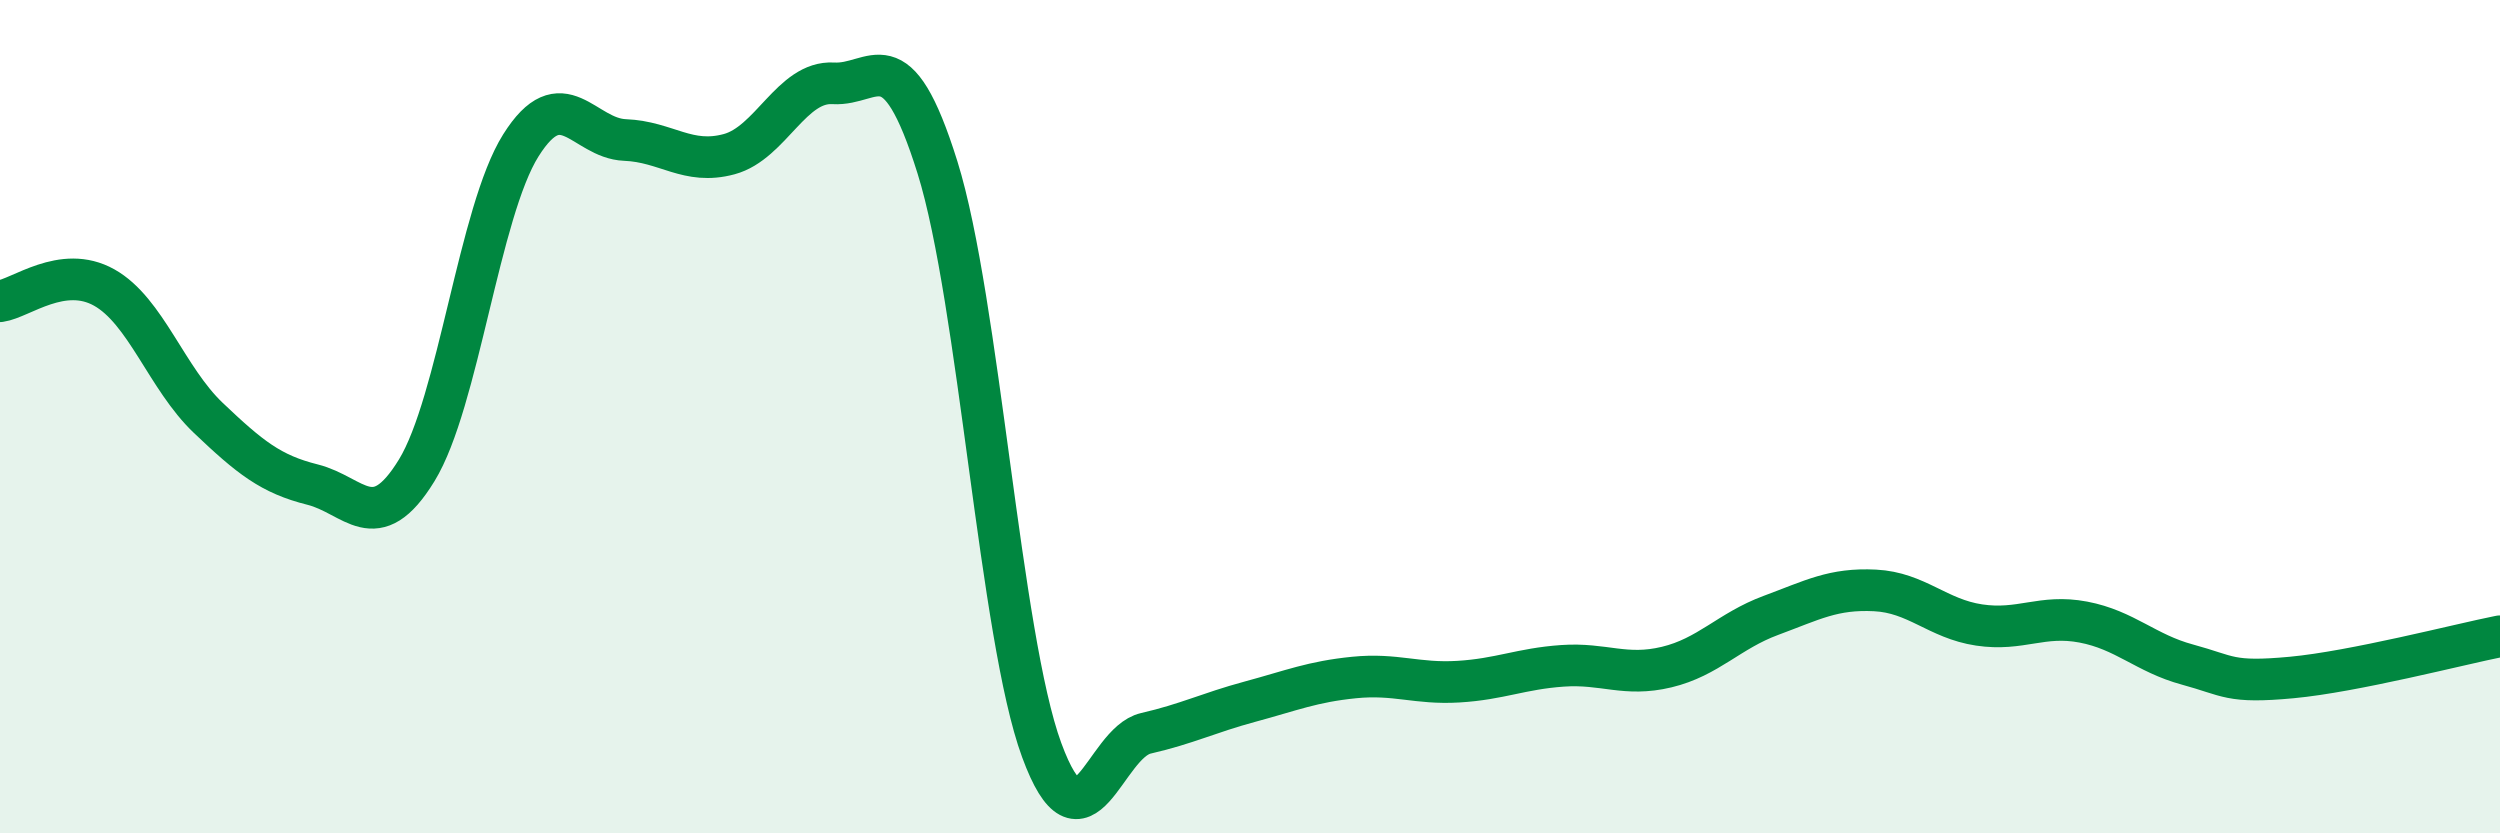
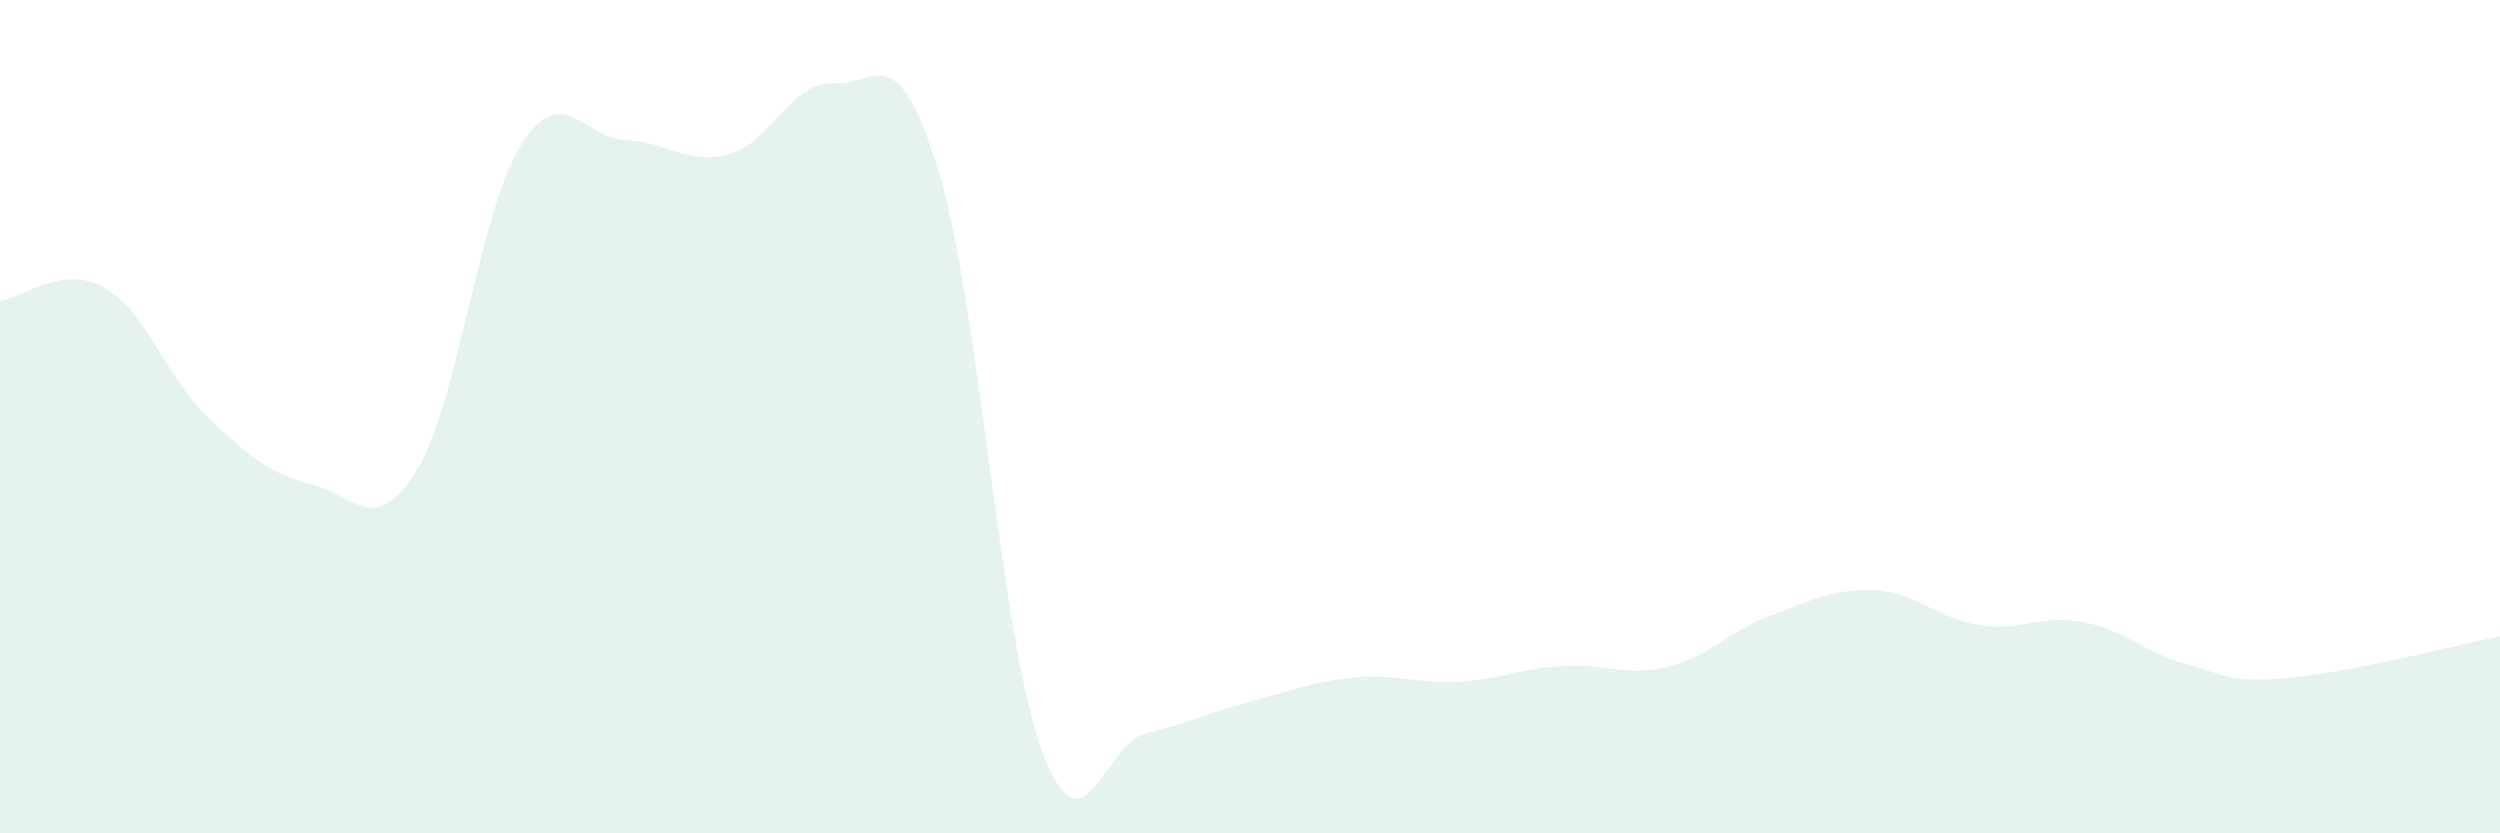
<svg xmlns="http://www.w3.org/2000/svg" width="60" height="20" viewBox="0 0 60 20">
  <path d="M 0,7.23 C 0.5,7.16 1.5,6.34 2.5,6.9 C 3.5,7.46 4,9.08 5,10.03 C 6,10.98 6.5,11.38 7.5,11.63 C 8.5,11.88 9,12.92 10,11.29 C 11,9.66 11.5,5.08 12.5,3.49 C 13.5,1.9 14,3.32 15,3.36 C 16,3.4 16.5,3.97 17.5,3.7 C 18.5,3.43 19,1.94 20,2 C 21,2.06 21.5,0.82 22.5,4.02 C 23.5,7.22 24,15.28 25,18 C 26,20.72 26.5,17.83 27.5,17.6 C 28.5,17.37 29,17.11 30,16.84 C 31,16.57 31.5,16.36 32.5,16.26 C 33.5,16.16 34,16.42 35,16.36 C 36,16.3 36.5,16.05 37.5,15.98 C 38.5,15.91 39,16.25 40,16.01 C 41,15.77 41.5,15.14 42.5,14.77 C 43.5,14.4 44,14.12 45,14.17 C 46,14.22 46.5,14.85 47.5,15 C 48.5,15.15 49,14.74 50,14.93 C 51,15.12 51.5,15.68 52.5,15.95 C 53.5,16.22 53.5,16.4 55,16.26 C 56.5,16.12 59,15.47 60,15.27L60 20L0 20Z" fill="#008740" opacity="0.1" stroke-linecap="round" stroke-linejoin="round" />
-   <path d="M 0,7.23 C 0.5,7.16 1.5,6.34 2.5,6.9 C 3.5,7.46 4,9.08 5,10.03 C 6,10.98 6.5,11.38 7.5,11.63 C 8.5,11.88 9,12.92 10,11.29 C 11,9.66 11.5,5.08 12.5,3.49 C 13.5,1.9 14,3.32 15,3.36 C 16,3.4 16.5,3.97 17.5,3.7 C 18.5,3.43 19,1.94 20,2 C 21,2.06 21.5,0.82 22.5,4.02 C 23.5,7.22 24,15.28 25,18 C 26,20.72 26.5,17.83 27.5,17.6 C 28.5,17.37 29,17.11 30,16.84 C 31,16.57 31.5,16.36 32.5,16.26 C 33.5,16.16 34,16.42 35,16.36 C 36,16.3 36.5,16.05 37.5,15.98 C 38.5,15.91 39,16.25 40,16.01 C 41,15.77 41.5,15.14 42.5,14.77 C 43.5,14.4 44,14.12 45,14.17 C 46,14.22 46.5,14.85 47.5,15 C 48.5,15.15 49,14.74 50,14.93 C 51,15.12 51.5,15.68 52.5,15.95 C 53.5,16.22 53.5,16.4 55,16.26 C 56.5,16.12 59,15.47 60,15.27" stroke="#008740" stroke-width="1" fill="none" stroke-linecap="round" stroke-linejoin="round" />
</svg>